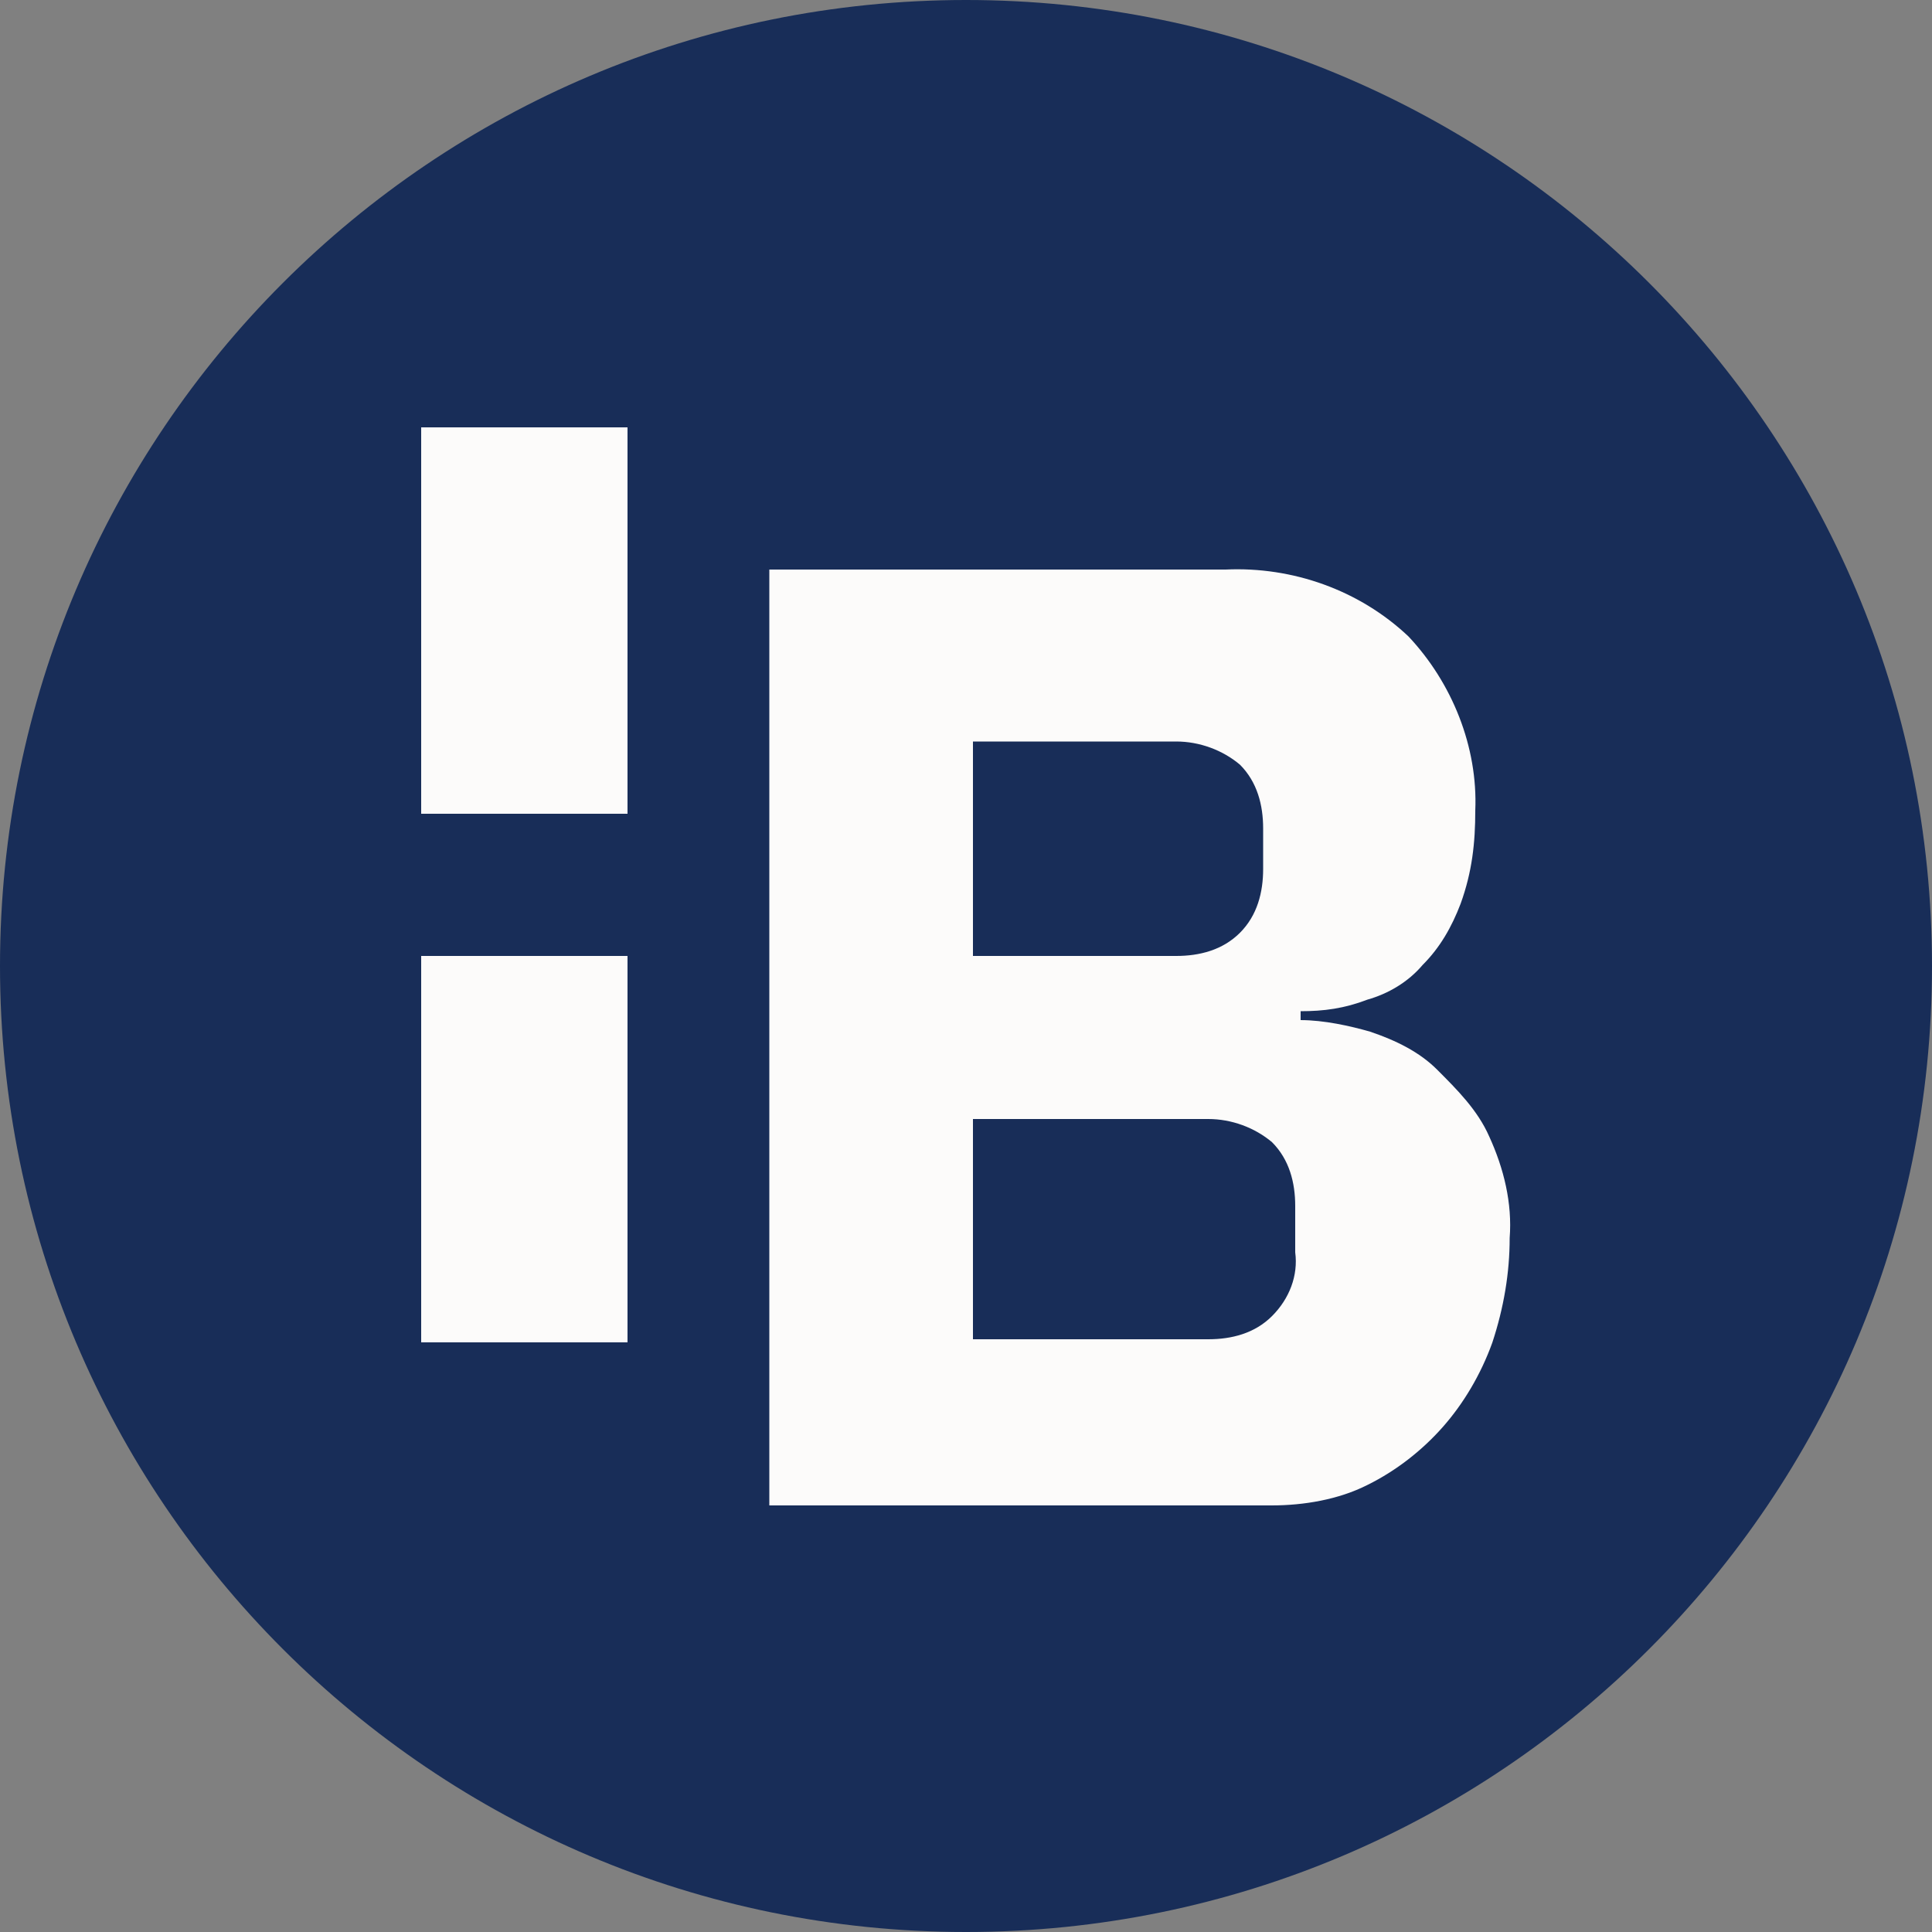
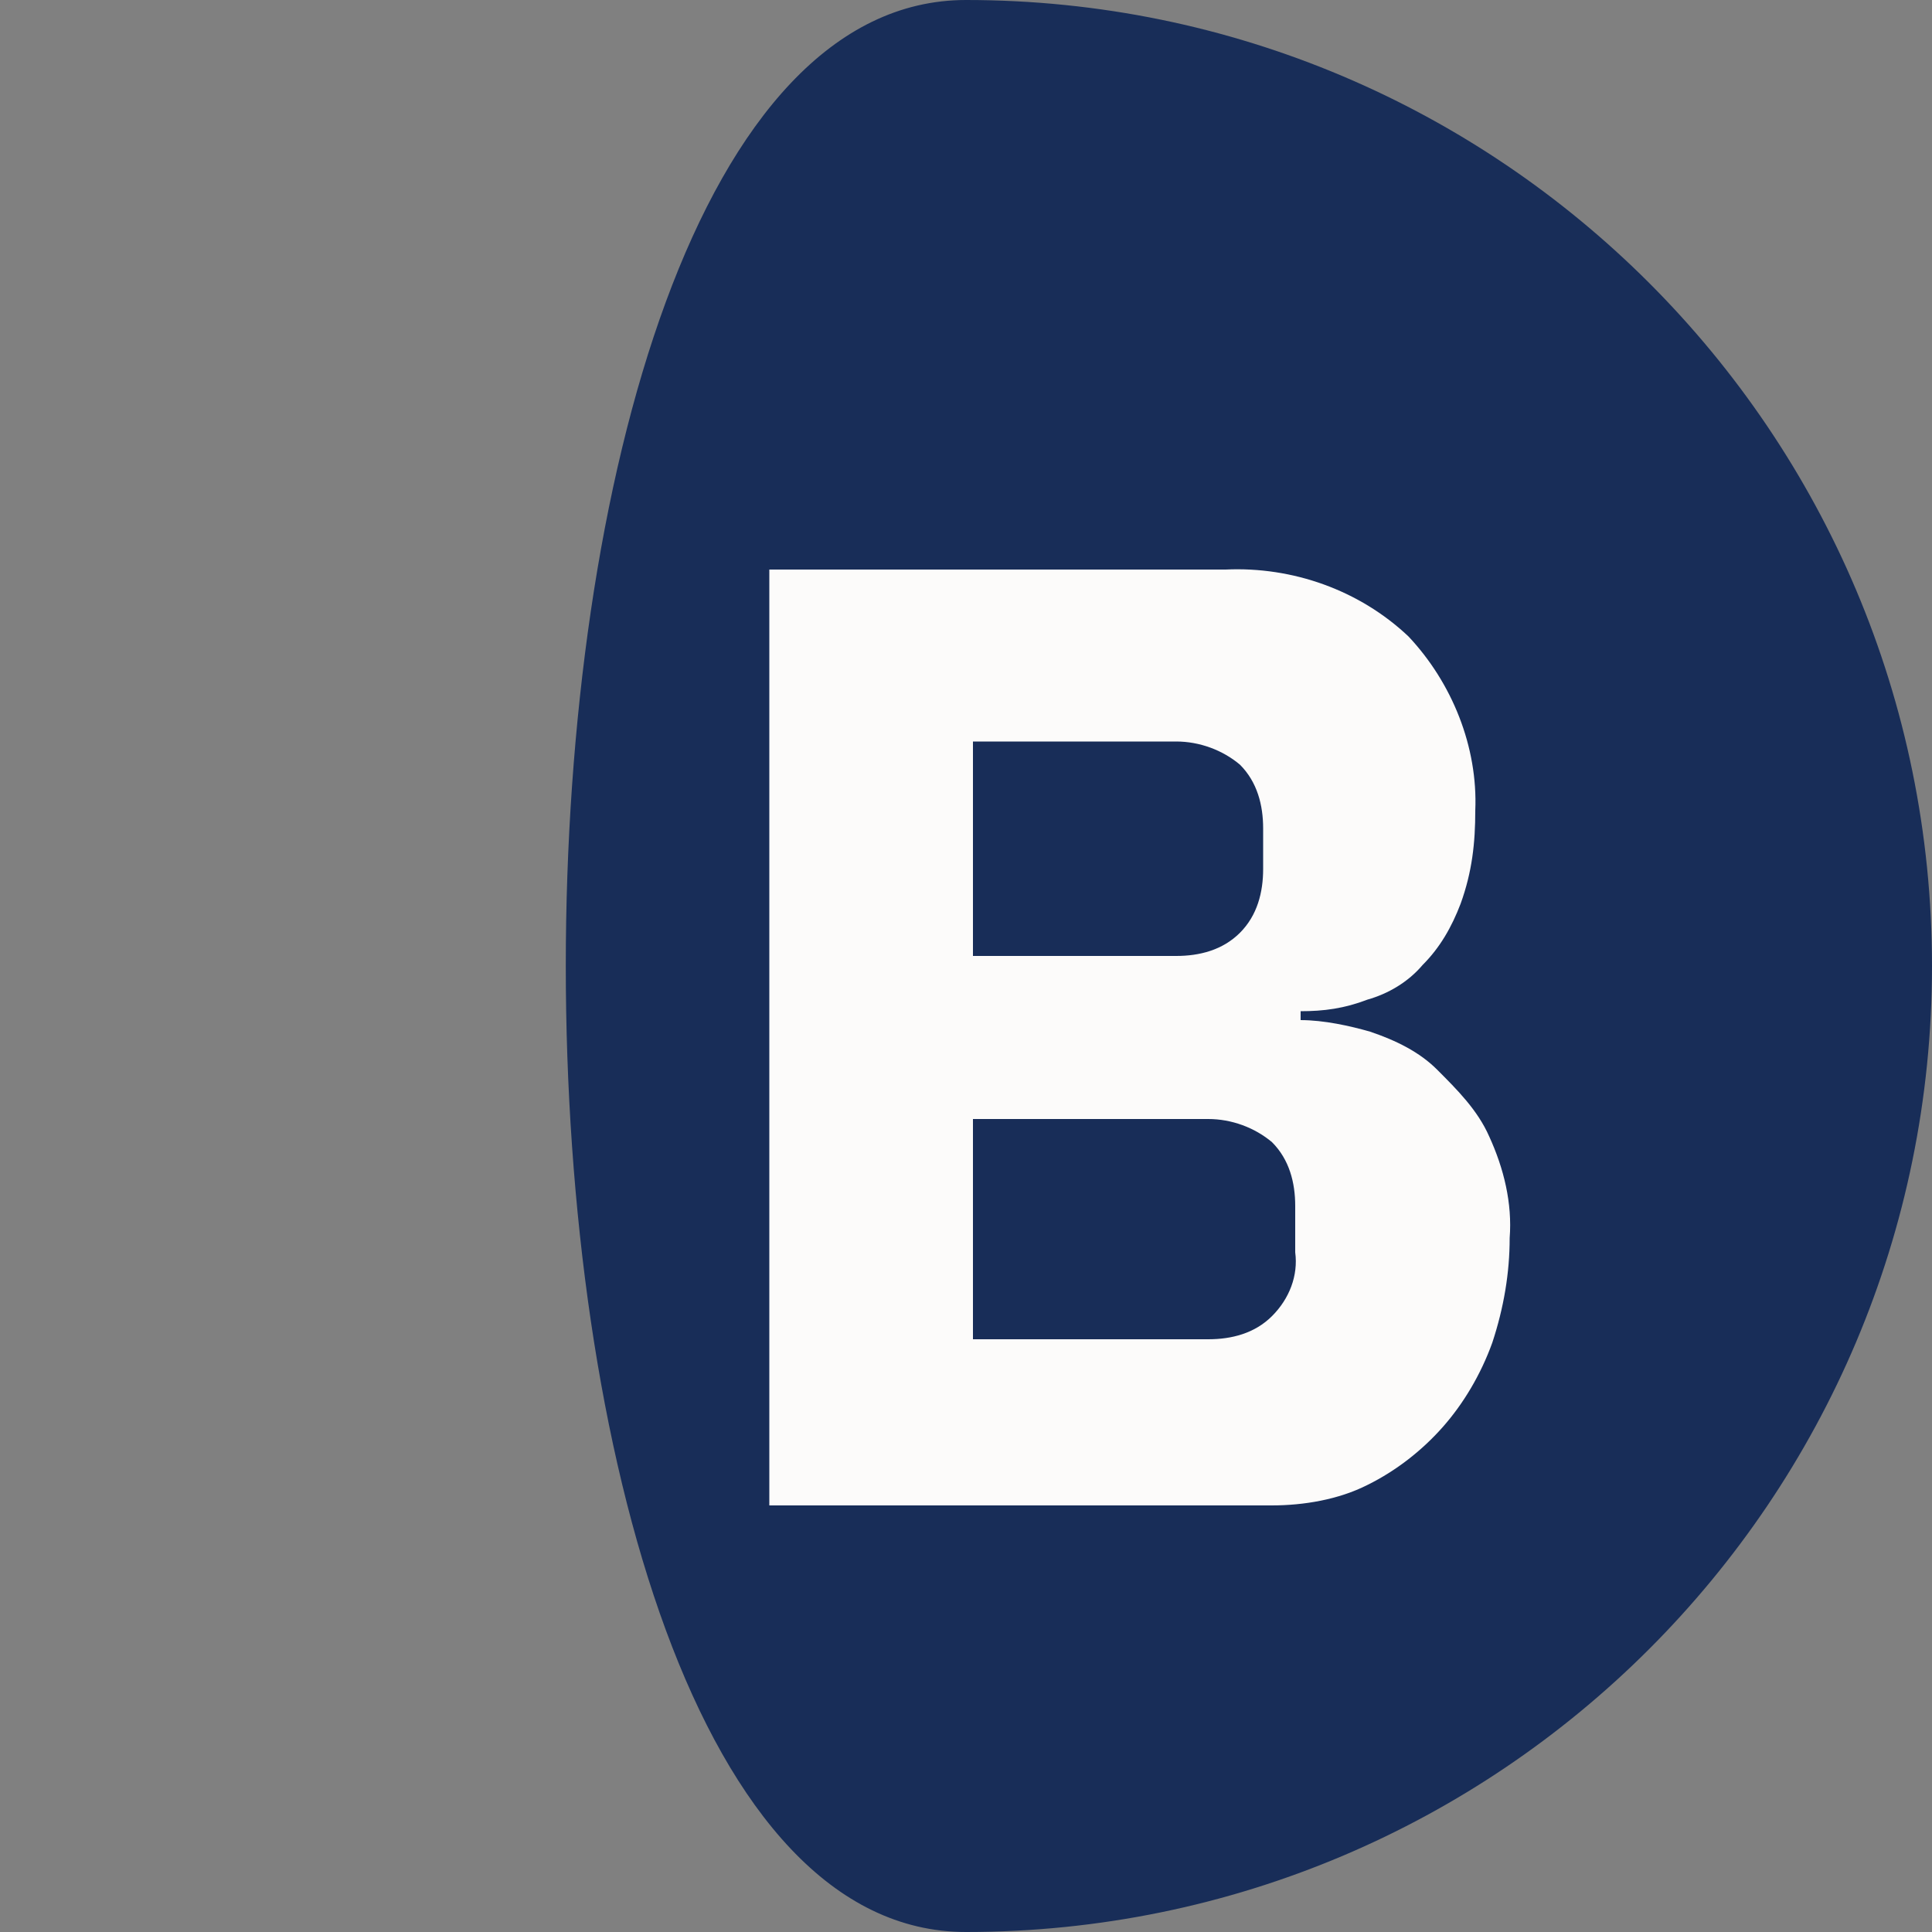
<svg xmlns="http://www.w3.org/2000/svg" version="1.1" id="Ebene_1" x="0px" y="0px" viewBox="0 0 500 500" style="enable-background:new 0 0 500 500;" xml:space="preserve">
  <rect x="0" y="0" width="500" height="500" fill="#808080" stroke="none" />
  <style type="text/css">
	.st0{fill:#B1B2B3;}
	.st1{fill:#FFFFFF;}
	.st2{fill:#1A1A18;}
	.st3{fill:#F9F6F1;}
	.st4{fill:#FCFBFA;}
	.st5{fill:#182D58;}
</style>
  <g>
-     <path class="st5" d="M500,250c0,138.1-111.9,250-250,250S0,388.1,0,250S111.9,0,250,0S500,111.9,500,250" />
+     <path class="st5" d="M500,250c0,138.1-111.9,250-250,250S111.9,0,250,0S500,111.9,500,250" />
    <path class="st4" d="M199.2,147.4h118c17.3-0.8,34.6,5.3,47.3,17.3c11.3,12,18,28.6,17.3,45.1c0,8.3-0.8,15.8-3.8,24.1   c-2.3,6-5.3,11.3-9.8,15.8c-3.8,4.5-9,7.5-14.3,9c-6,2.3-11.3,3-17.3,3v2.3c6,0,12.8,1.5,18,3c6.8,2.3,12.8,5.3,17.3,9.8   c5.3,5.3,10.5,10.5,13.5,17.3c3.8,8.3,6,17.3,5.3,26.3c0,9-1.5,18-4.5,27.1c-3,8.3-7.5,15.8-12.8,21.8c-5.3,6-12,11.3-19.5,15   c-7.5,3.8-16.5,5.3-24.8,5.3h-130V147.4z M251.8,247.4h52.6c6,0,12-1.5,16.5-6c4.5-4.5,6-10.5,6-16.5v-10.5c0-6-1.5-12-6-16.5   c-4.5-3.8-10.5-6-16.5-6h-52.6V247.4z M251.8,346.6h60.9c6,0,12-1.5,16.5-6c4.5-4.5,6.8-10.5,6-16.5v-12c0-6-1.5-12-6-16.5   c-4.5-3.8-10.5-6-16.5-6h-60.9V346.6z" />
-     <rect x="109" y="110.6" class="st4" width="53.4" height="100" />
-     <rect x="109" y="247.4" class="st4" width="53.4" height="100" />
  </g>
</svg>